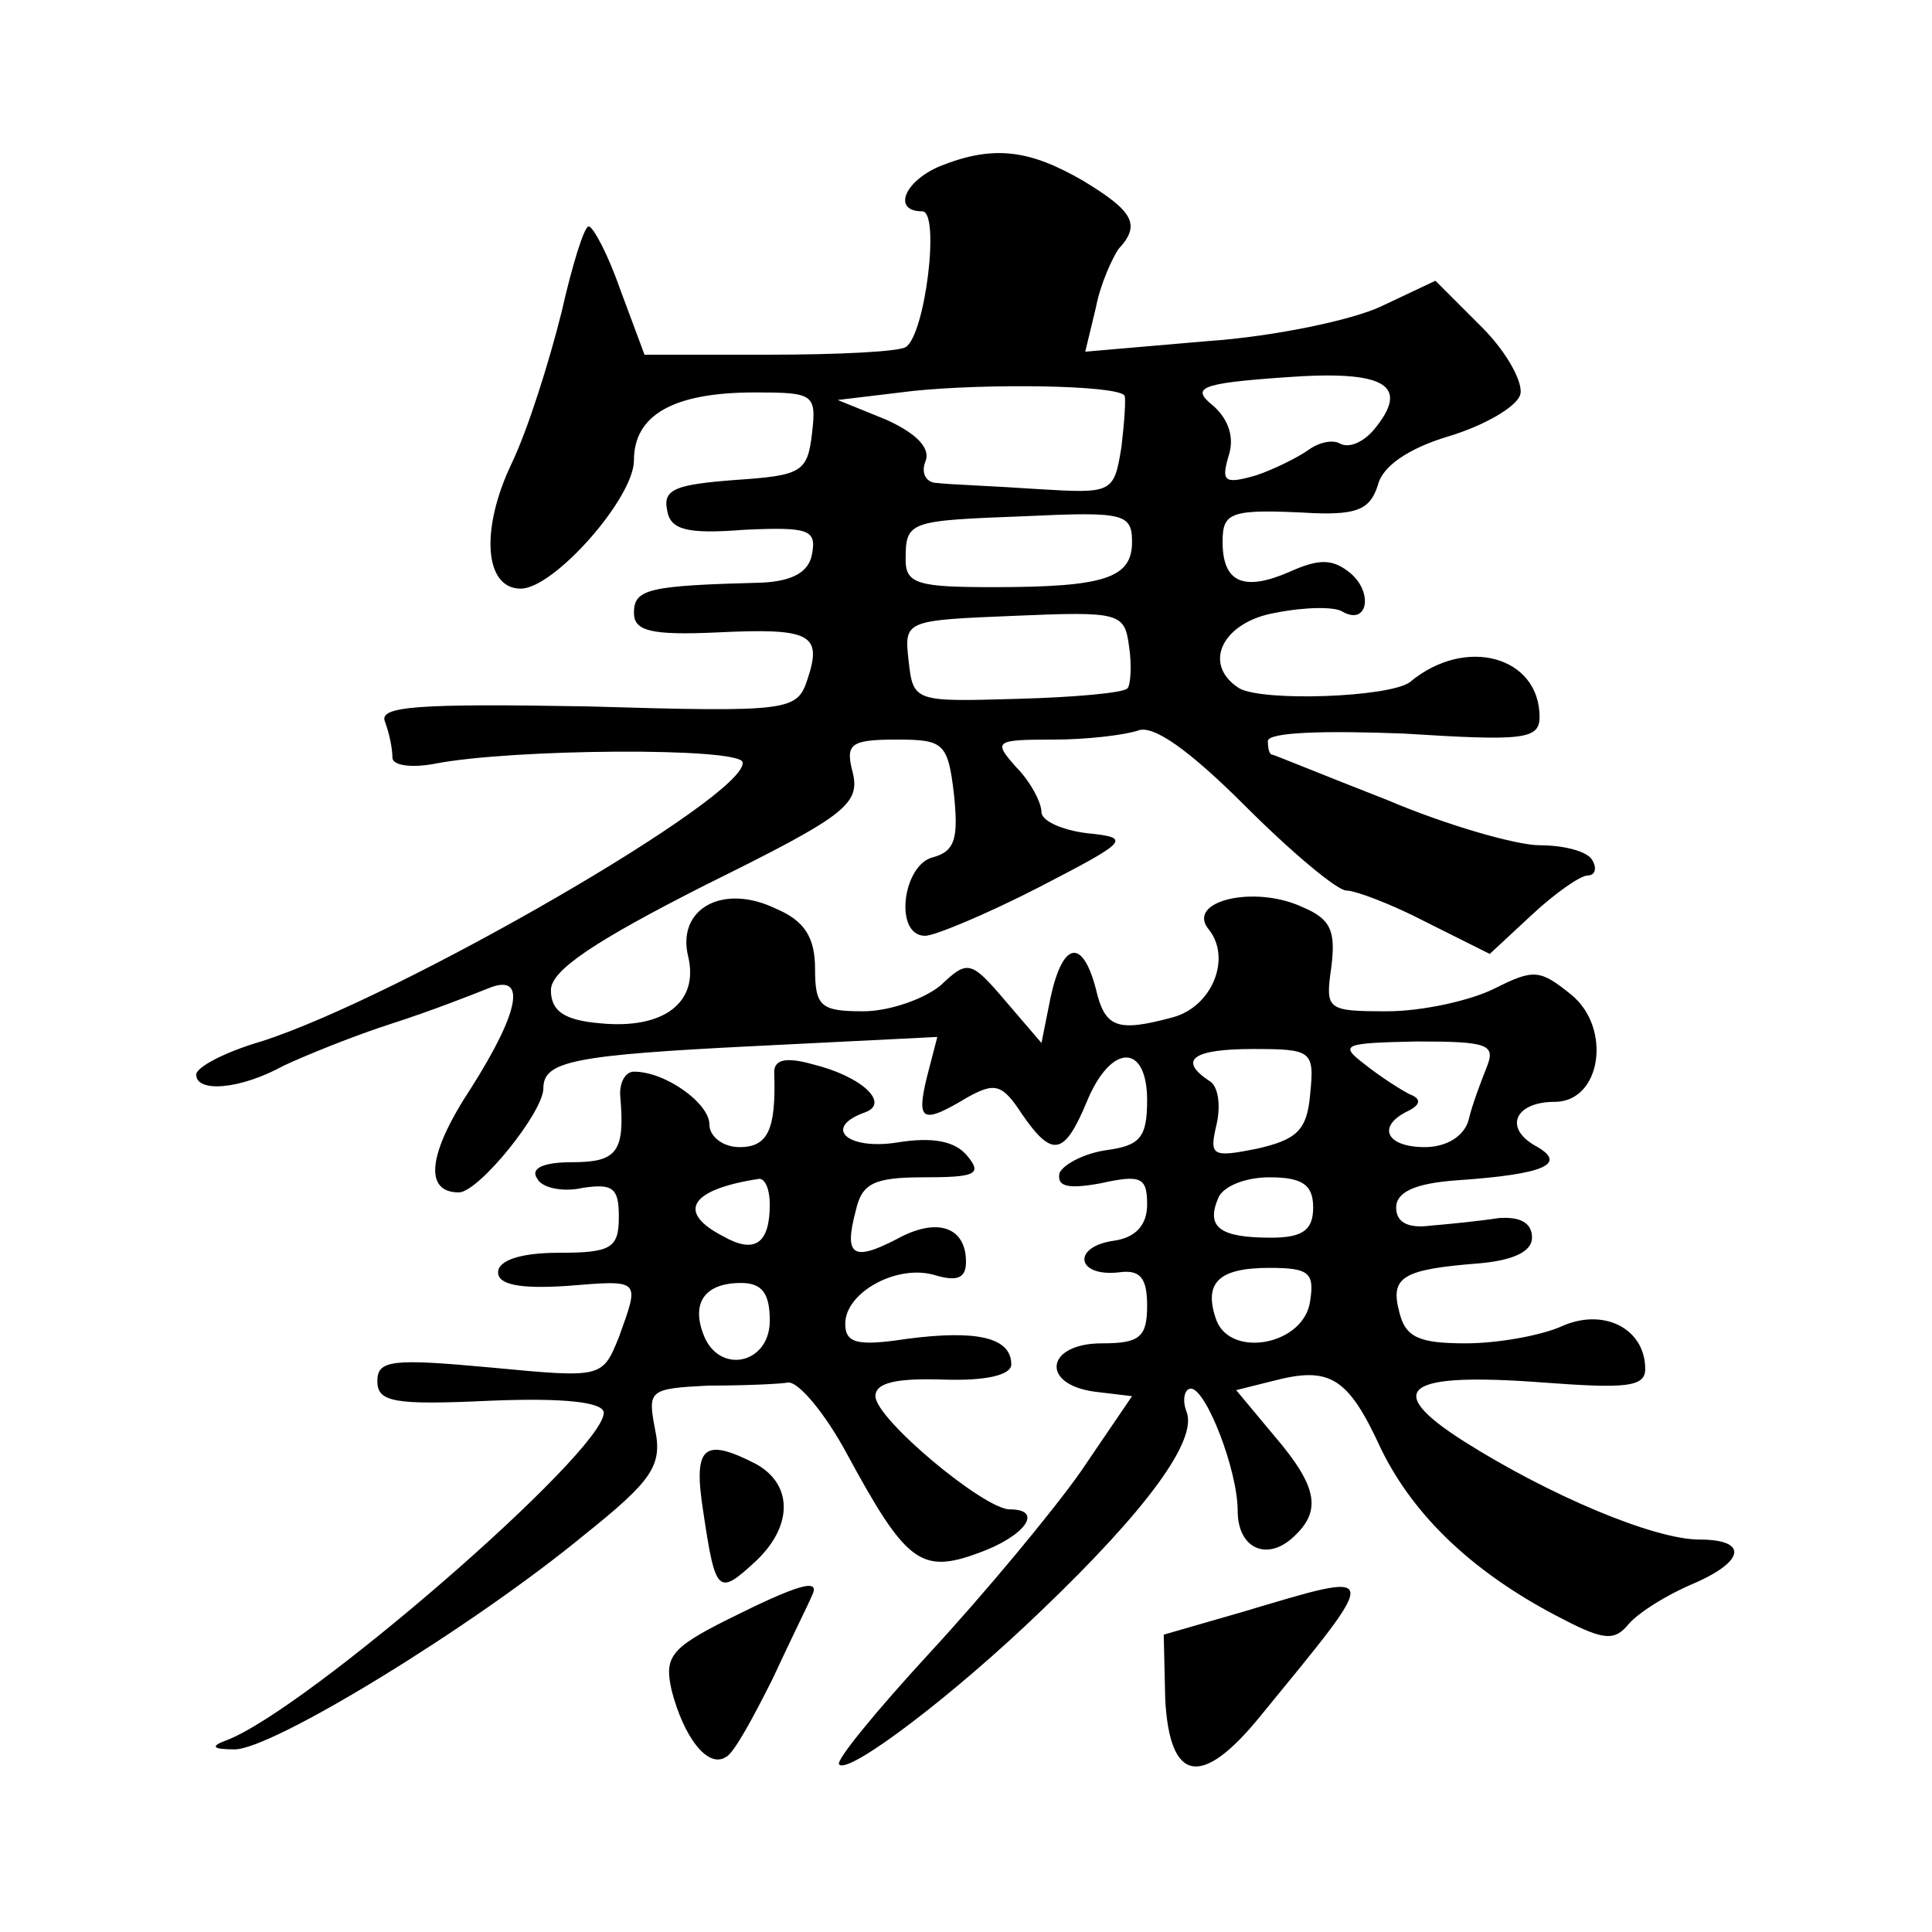
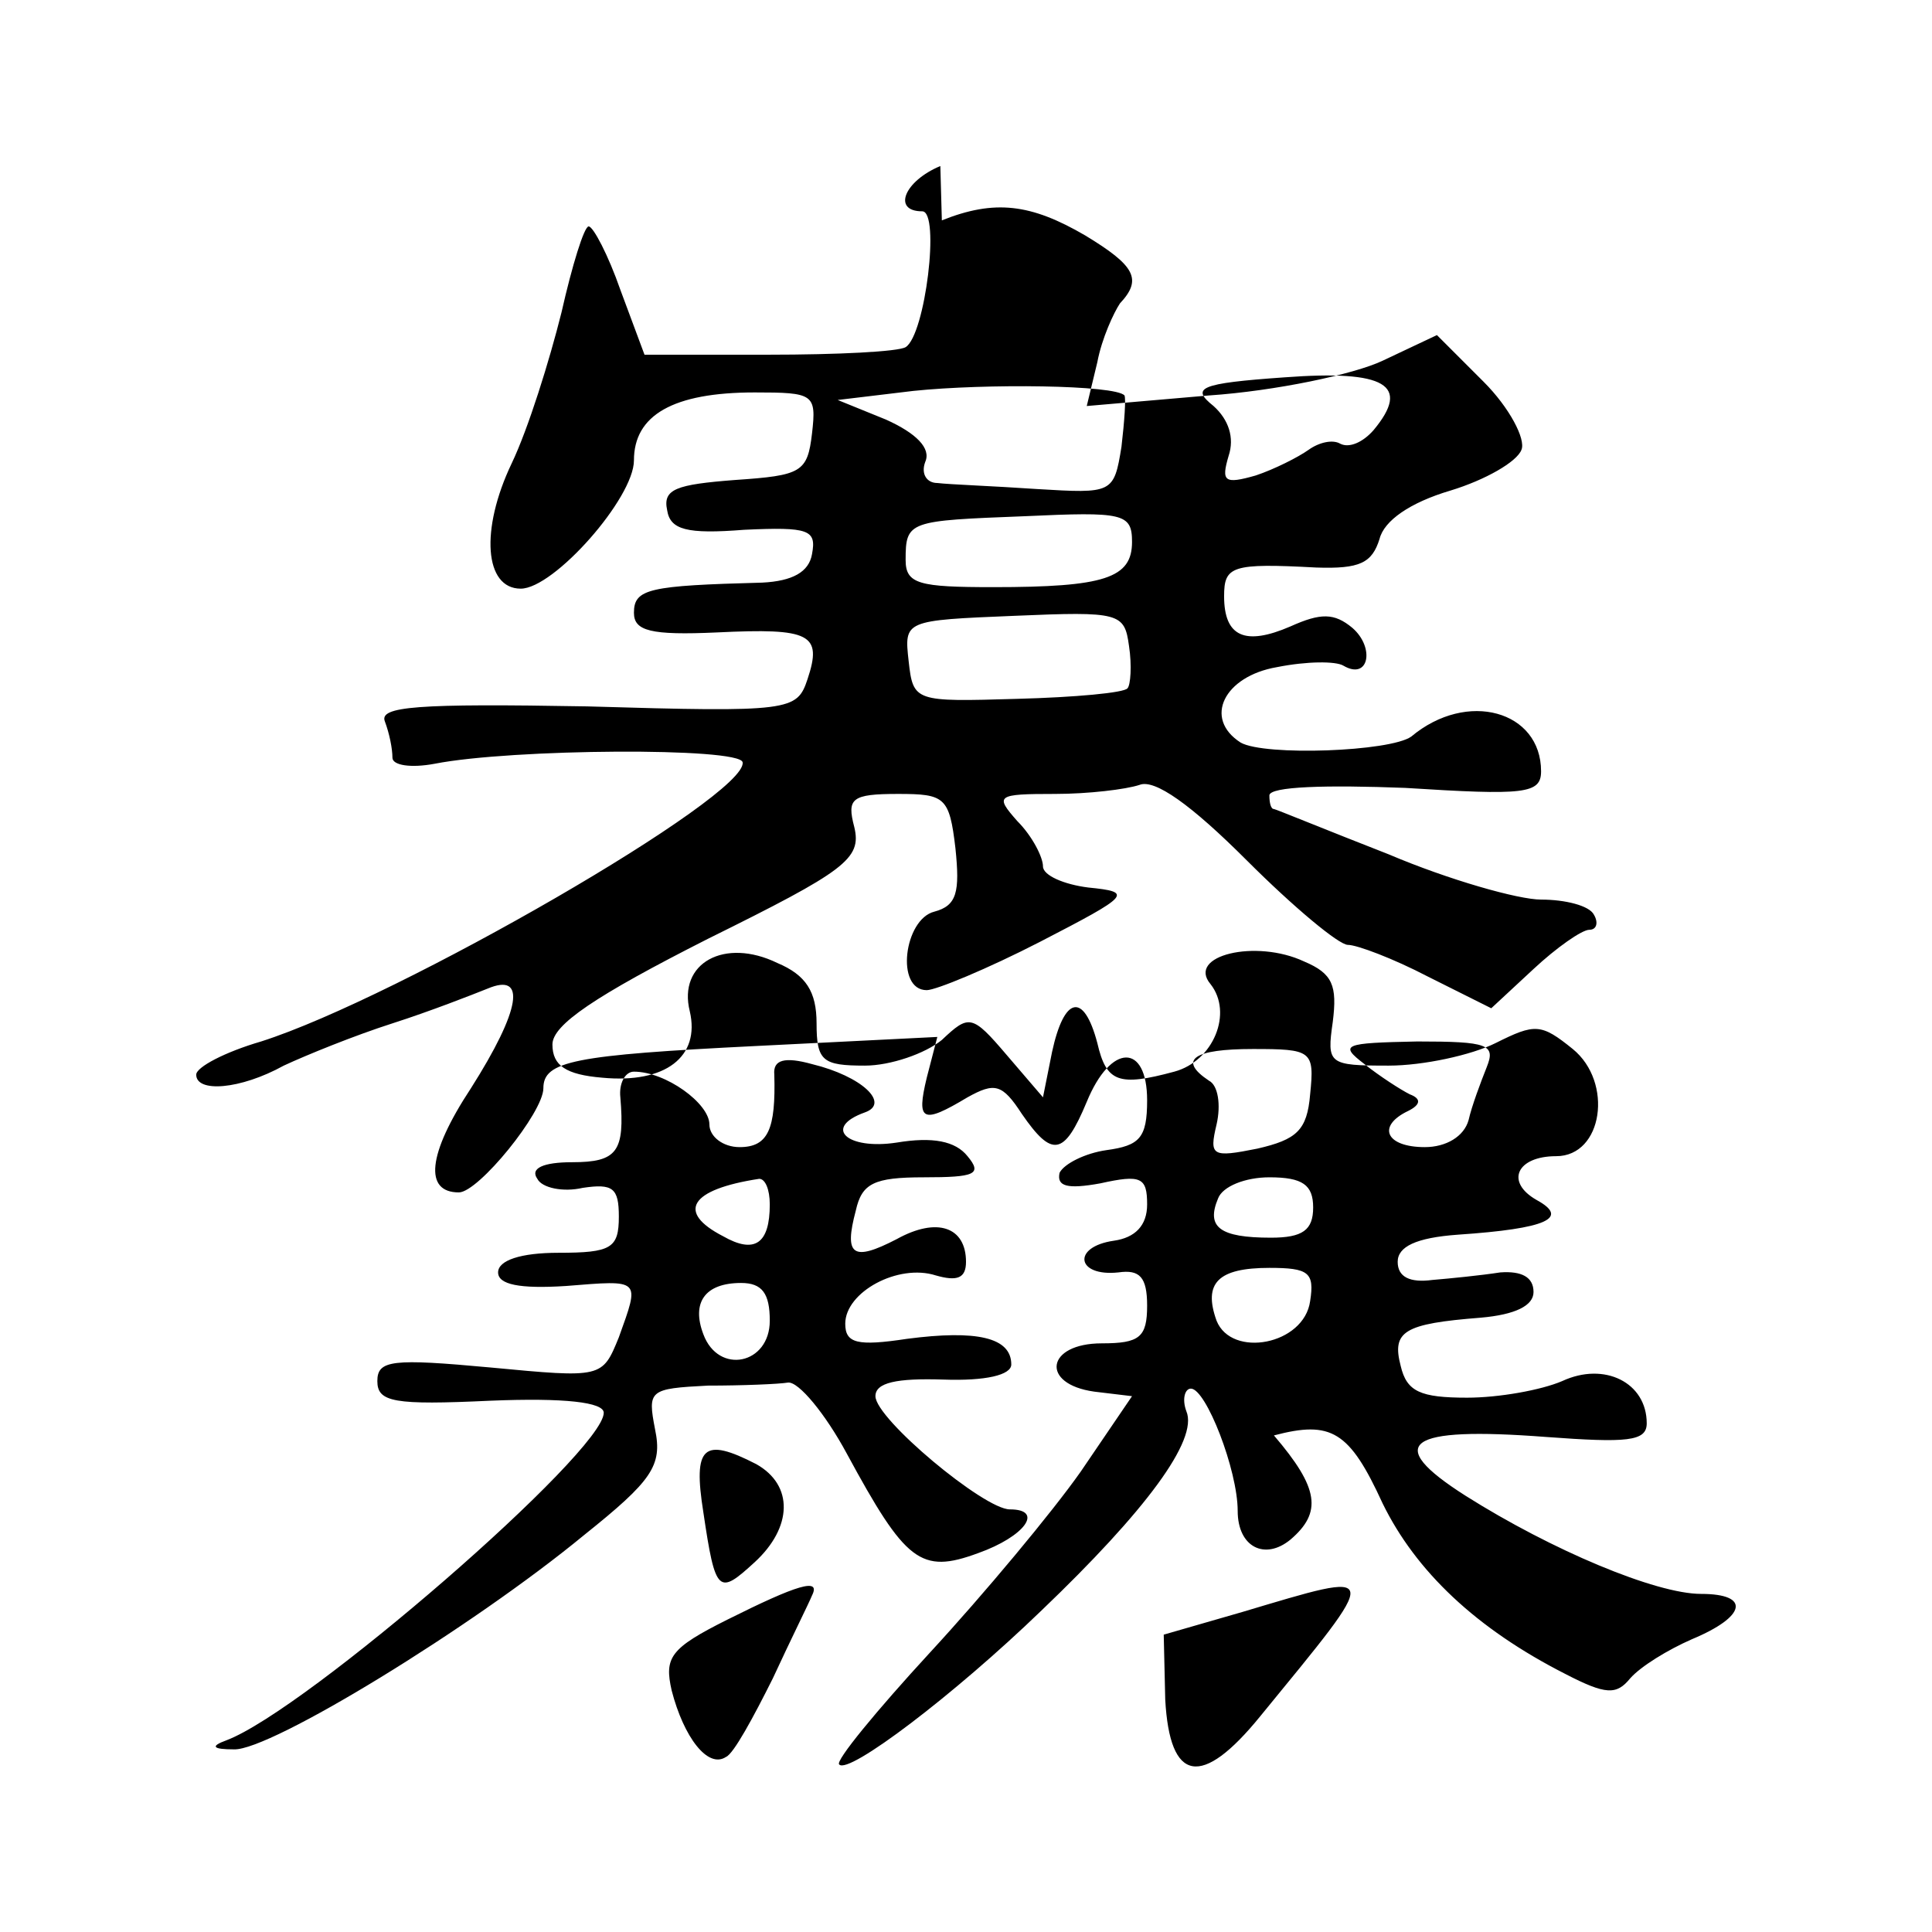
<svg xmlns="http://www.w3.org/2000/svg" version="1.0" width="128pt" height="128pt" viewBox="0 0 128 128" preserveAspectRatio="xMidYMid meet">
  <g transform="translate(0,128) scale(0.1,-0.1)" fill="#0" stroke="none">
-     <path d="M623 1170 c-24 -10 -32 -30 -12 -30 12 0 2 -82 -11 -90 -5 -3 -45 -5 -91 -5 l-82 0 -16 43 c-8 23 -18 42 -21 42 -3 0 -11 -26 -18 -57 -8 -32 -22 -77 -33 -100 -21 -44 -18 -83 6 -83 22 0 75 60 75 85 0 30 26 45 80 45 39 0 41 -1 38 -27 -3 -26 -7 -28 -51 -31 -39 -3 -48 -6 -45 -20 2 -13 13 -16 51 -13 43 2 48 0 45 -16 -2 -12 -13 -18 -33 -19 -75 -2 -85 -4 -85 -20 0 -12 11 -15 55 -13 62 3 70 -1 60 -31 -7 -21 -11 -22 -146 -18 -113 2 -138 0 -134 -10 3 -8 5 -18 5 -24 0 -5 12 -7 28 -4 51 10 202 11 204 1 4 -22 -228 -156 -319 -185 -24 -7 -43 -17 -43 -22 0 -12 29 -10 58 6 15 7 47 20 72 28 25 8 53 19 63 23 26 11 22 -14 -11 -66 -29 -44 -31 -69 -8 -69 13 0 56 53 56 69 0 18 20 22 141 28 l120 6 -7 -27 c-7 -29 -3 -31 27 -13 18 10 23 9 36 -11 20 -29 28 -28 43 8 16 39 40 39 40 1 0 -25 -5 -30 -27 -33 -14 -2 -28 -9 -31 -15 -2 -9 5 -11 27 -7 27 6 31 4 31 -14 0 -14 -8 -22 -22 -24 -28 -4 -25 -24 3 -21 14 2 19 -3 19 -22 0 -21 -5 -25 -30 -25 -37 0 -41 -27 -5 -32 l25 -3 -34 -50 c-19 -27 -64 -81 -100 -120 -35 -38 -63 -72 -60 -74 6 -7 76 46 134 102 69 66 104 113 96 132 -3 8 -1 15 3 15 10 0 31 -54 31 -81 0 -24 18 -33 35 -19 21 18 19 34 -11 69 l-25 30 24 6 c38 10 50 3 72 -45 22 -45 62 -83 121 -113 27 -14 34 -14 43 -3 7 8 25 19 41 26 36 15 39 30 6 30 -30 0 -99 29 -156 65 -55 35 -39 46 53 39 54 -4 67 -3 67 9 0 27 -28 41 -56 28 -14 -6 -42 -11 -63 -11 -31 0 -40 4 -44 21 -6 23 2 28 53 32 23 2 35 8 35 17 0 10 -8 14 -22 13 -13 -2 -33 -4 -45 -5 -15 -2 -23 2 -23 12 0 10 12 16 40 18 59 4 74 11 52 23 -21 12 -13 29 13 29 31 0 38 49 11 71 -21 17 -25 17 -51 4 -16 -8 -48 -15 -71 -15 -40 0 -41 1 -37 29 3 24 0 32 -19 40 -32 15 -78 4 -62 -15 15 -19 2 -51 -24 -58 -37 -10 -45 -7 -51 19 -9 34 -22 31 -30 -6 l-6 -30 -24 28 c-23 27 -25 27 -43 10 -11 -9 -34 -17 -51 -17 -28 0 -32 3 -32 28 0 21 -7 32 -26 40 -35 17 -66 0 -58 -32 7 -30 -16 -48 -58 -44 -24 2 -33 8 -33 22 0 13 28 32 103 70 91 45 102 53 97 74 -5 19 -2 22 29 22 31 0 34 -2 38 -36 3 -29 1 -38 -14 -42 -20 -5 -26 -52 -5 -52 6 0 40 14 75 32 60 31 62 33 32 36 -16 2 -30 8 -30 14 0 6 -7 20 -17 30 -15 17 -14 18 25 18 22 0 47 3 56 6 10 4 34 -13 71 -50 31 -31 61 -56 67 -56 6 0 30 -9 53 -21 l42 -21 28 26 c15 14 32 26 37 26 5 0 6 5 3 10 -3 6 -19 10 -35 10 -15 0 -61 13 -101 30 -41 16 -75 30 -76 30 -2 0 -3 4 -3 9 0 6 38 7 90 5 79 -5 90 -4 90 11 0 40 -49 54 -86 23 -14 -10 -97 -13 -113 -4 -25 16 -11 44 24 50 20 4 39 4 44 1 17 -10 21 12 6 25 -12 10 -21 10 -41 1 -30 -13 -44 -7 -44 20 0 20 5 22 61 19 29 -1 37 3 42 19 3 12 20 24 47 32 23 7 44 19 47 27 3 7 -8 28 -25 45 l-31 31 -36 -17 c-19 -9 -71 -20 -115 -23 l-81 -7 7 29 c3 16 11 33 15 39 15 16 10 25 -23 45 -36 21 -60 24 -95 10z m287 -175 c-7 -8 -16 -12 -22 -9 -5 3 -14 1 -21 -4 -7 -5 -23 -13 -35 -17 -21 -6 -23 -4 -18 13 4 12 0 24 -10 33 -15 12 -10 15 47 19 67 5 84 -5 59 -35z m-165 23 c1 -2 0 -17 -2 -34 -5 -31 -6 -31 -56 -28 -29 2 -58 3 -66 4 -7 0 -11 6 -8 14 4 9 -6 19 -26 28 l-32 13 50 6 c48 5 134 4 140 -3z m5 -97 c0 -24 -18 -30 -92 -30 -49 0 -58 2 -58 18 0 26 2 26 79 29 65 3 71 2 71 -17z m-3 -97 c-2 -3 -35 -6 -73 -7 -68 -2 -69 -2 -72 25 -3 27 -3 27 70 30 70 3 73 2 76 -20 2 -13 1 -26 -1 -28z m121 -269 c-2 -24 -9 -30 -35 -36 -30 -6 -32 -5 -27 16 3 13 1 26 -5 29 -21 14 -10 21 29 21 39 0 41 -1 38 -30z m117 18 c-4 -10 -10 -26 -12 -35 -3 -11 -15 -18 -29 -18 -26 0 -32 14 -11 24 8 4 9 8 1 11 -6 3 -20 12 -30 20 -17 13 -14 14 35 15 47 0 52 -2 46 -17z m-115 -93 c0 -15 -7 -20 -28 -20 -34 0 -43 7 -35 26 3 8 18 14 34 14 22 0 29 -5 29 -20z m-2 -62 c-4 -29 -52 -38 -62 -13 -9 25 1 35 35 35 26 0 30 -3 27 -22z M513 568 c1 -36 -4 -48 -23 -48 -11 0 -20 7 -20 15 0 14 -29 35 -50 35 -6 0 -10 -8 -9 -17 3 -36 -2 -43 -32 -43 -19 0 -28 -4 -23 -11 3 -6 17 -9 30 -6 20 3 24 0 24 -19 0 -21 -5 -24 -40 -24 -25 0 -40 -5 -40 -13 0 -8 14 -11 45 -9 50 4 49 5 35 -34 -11 -27 -11 -27 -85 -20 -65 6 -75 5 -75 -9 0 -14 11 -16 75 -13 49 2 75 -1 75 -8 0 -26 -197 -197 -250 -217 -11 -4 -9 -6 5 -6 24 -1 158 81 232 142 45 36 52 46 47 70 -5 26 -4 27 35 29 23 0 47 1 53 2 7 1 25 -21 39 -47 39 -72 49 -80 87 -66 31 11 44 29 21 29 -17 0 -89 60 -89 75 0 9 14 12 45 11 28 -1 45 3 45 10 0 18 -23 23 -69 17 -33 -5 -41 -3 -41 10 0 21 35 40 60 32 14 -4 20 -2 20 9 0 23 -19 30 -46 15 -29 -15 -35 -11 -27 19 4 18 12 22 45 22 34 0 39 2 29 14 -8 10 -23 13 -47 9 -33 -5 -49 10 -21 20 17 6 -2 24 -35 32 -18 5 -26 3 -25 -7z m-3 -86 c0 -26 -10 -33 -31 -21 -31 16 -22 31 24 38 4 0 7 -7 7 -17z m0 -77 c0 -29 -34 -36 -44 -9 -8 21 1 34 25 34 14 0 19 -7 19 -25z M466 278 c8 -54 10 -55 34 -33 25 23 26 51 1 65 -35 18 -42 12 -35 -32z M482 207 c-38 -19 -42 -25 -37 -47 8 -31 24 -52 36 -44 5 2 18 26 31 52 12 26 24 50 26 55 6 12 -10 7 -56 -16z M823 212 l-52 -15 1 -43 c3 -55 24 -59 63 -11 81 99 82 97 -12 69z" />
+     <path d="M623 1170 c-24 -10 -32 -30 -12 -30 12 0 2 -82 -11 -90 -5 -3 -45 -5 -91 -5 l-82 0 -16 43 c-8 23 -18 42 -21 42 -3 0 -11 -26 -18 -57 -8 -32 -22 -77 -33 -100 -21 -44 -18 -83 6 -83 22 0 75 60 75 85 0 30 26 45 80 45 39 0 41 -1 38 -27 -3 -26 -7 -28 -51 -31 -39 -3 -48 -6 -45 -20 2 -13 13 -16 51 -13 43 2 48 0 45 -16 -2 -12 -13 -18 -33 -19 -75 -2 -85 -4 -85 -20 0 -12 11 -15 55 -13 62 3 70 -1 60 -31 -7 -21 -11 -22 -146 -18 -113 2 -138 0 -134 -10 3 -8 5 -18 5 -24 0 -5 12 -7 28 -4 51 10 202 11 204 1 4 -22 -228 -156 -319 -185 -24 -7 -43 -17 -43 -22 0 -12 29 -10 58 6 15 7 47 20 72 28 25 8 53 19 63 23 26 11 22 -14 -11 -66 -29 -44 -31 -69 -8 -69 13 0 56 53 56 69 0 18 20 22 141 28 l120 6 -7 -27 c-7 -29 -3 -31 27 -13 18 10 23 9 36 -11 20 -29 28 -28 43 8 16 39 40 39 40 1 0 -25 -5 -30 -27 -33 -14 -2 -28 -9 -31 -15 -2 -9 5 -11 27 -7 27 6 31 4 31 -14 0 -14 -8 -22 -22 -24 -28 -4 -25 -24 3 -21 14 2 19 -3 19 -22 0 -21 -5 -25 -30 -25 -37 0 -41 -27 -5 -32 l25 -3 -34 -50 c-19 -27 -64 -81 -100 -120 -35 -38 -63 -72 -60 -74 6 -7 76 46 134 102 69 66 104 113 96 132 -3 8 -1 15 3 15 10 0 31 -54 31 -81 0 -24 18 -33 35 -19 21 18 19 34 -11 69 c38 10 50 3 72 -45 22 -45 62 -83 121 -113 27 -14 34 -14 43 -3 7 8 25 19 41 26 36 15 39 30 6 30 -30 0 -99 29 -156 65 -55 35 -39 46 53 39 54 -4 67 -3 67 9 0 27 -28 41 -56 28 -14 -6 -42 -11 -63 -11 -31 0 -40 4 -44 21 -6 23 2 28 53 32 23 2 35 8 35 17 0 10 -8 14 -22 13 -13 -2 -33 -4 -45 -5 -15 -2 -23 2 -23 12 0 10 12 16 40 18 59 4 74 11 52 23 -21 12 -13 29 13 29 31 0 38 49 11 71 -21 17 -25 17 -51 4 -16 -8 -48 -15 -71 -15 -40 0 -41 1 -37 29 3 24 0 32 -19 40 -32 15 -78 4 -62 -15 15 -19 2 -51 -24 -58 -37 -10 -45 -7 -51 19 -9 34 -22 31 -30 -6 l-6 -30 -24 28 c-23 27 -25 27 -43 10 -11 -9 -34 -17 -51 -17 -28 0 -32 3 -32 28 0 21 -7 32 -26 40 -35 17 -66 0 -58 -32 7 -30 -16 -48 -58 -44 -24 2 -33 8 -33 22 0 13 28 32 103 70 91 45 102 53 97 74 -5 19 -2 22 29 22 31 0 34 -2 38 -36 3 -29 1 -38 -14 -42 -20 -5 -26 -52 -5 -52 6 0 40 14 75 32 60 31 62 33 32 36 -16 2 -30 8 -30 14 0 6 -7 20 -17 30 -15 17 -14 18 25 18 22 0 47 3 56 6 10 4 34 -13 71 -50 31 -31 61 -56 67 -56 6 0 30 -9 53 -21 l42 -21 28 26 c15 14 32 26 37 26 5 0 6 5 3 10 -3 6 -19 10 -35 10 -15 0 -61 13 -101 30 -41 16 -75 30 -76 30 -2 0 -3 4 -3 9 0 6 38 7 90 5 79 -5 90 -4 90 11 0 40 -49 54 -86 23 -14 -10 -97 -13 -113 -4 -25 16 -11 44 24 50 20 4 39 4 44 1 17 -10 21 12 6 25 -12 10 -21 10 -41 1 -30 -13 -44 -7 -44 20 0 20 5 22 61 19 29 -1 37 3 42 19 3 12 20 24 47 32 23 7 44 19 47 27 3 7 -8 28 -25 45 l-31 31 -36 -17 c-19 -9 -71 -20 -115 -23 l-81 -7 7 29 c3 16 11 33 15 39 15 16 10 25 -23 45 -36 21 -60 24 -95 10z m287 -175 c-7 -8 -16 -12 -22 -9 -5 3 -14 1 -21 -4 -7 -5 -23 -13 -35 -17 -21 -6 -23 -4 -18 13 4 12 0 24 -10 33 -15 12 -10 15 47 19 67 5 84 -5 59 -35z m-165 23 c1 -2 0 -17 -2 -34 -5 -31 -6 -31 -56 -28 -29 2 -58 3 -66 4 -7 0 -11 6 -8 14 4 9 -6 19 -26 28 l-32 13 50 6 c48 5 134 4 140 -3z m5 -97 c0 -24 -18 -30 -92 -30 -49 0 -58 2 -58 18 0 26 2 26 79 29 65 3 71 2 71 -17z m-3 -97 c-2 -3 -35 -6 -73 -7 -68 -2 -69 -2 -72 25 -3 27 -3 27 70 30 70 3 73 2 76 -20 2 -13 1 -26 -1 -28z m121 -269 c-2 -24 -9 -30 -35 -36 -30 -6 -32 -5 -27 16 3 13 1 26 -5 29 -21 14 -10 21 29 21 39 0 41 -1 38 -30z m117 18 c-4 -10 -10 -26 -12 -35 -3 -11 -15 -18 -29 -18 -26 0 -32 14 -11 24 8 4 9 8 1 11 -6 3 -20 12 -30 20 -17 13 -14 14 35 15 47 0 52 -2 46 -17z m-115 -93 c0 -15 -7 -20 -28 -20 -34 0 -43 7 -35 26 3 8 18 14 34 14 22 0 29 -5 29 -20z m-2 -62 c-4 -29 -52 -38 -62 -13 -9 25 1 35 35 35 26 0 30 -3 27 -22z M513 568 c1 -36 -4 -48 -23 -48 -11 0 -20 7 -20 15 0 14 -29 35 -50 35 -6 0 -10 -8 -9 -17 3 -36 -2 -43 -32 -43 -19 0 -28 -4 -23 -11 3 -6 17 -9 30 -6 20 3 24 0 24 -19 0 -21 -5 -24 -40 -24 -25 0 -40 -5 -40 -13 0 -8 14 -11 45 -9 50 4 49 5 35 -34 -11 -27 -11 -27 -85 -20 -65 6 -75 5 -75 -9 0 -14 11 -16 75 -13 49 2 75 -1 75 -8 0 -26 -197 -197 -250 -217 -11 -4 -9 -6 5 -6 24 -1 158 81 232 142 45 36 52 46 47 70 -5 26 -4 27 35 29 23 0 47 1 53 2 7 1 25 -21 39 -47 39 -72 49 -80 87 -66 31 11 44 29 21 29 -17 0 -89 60 -89 75 0 9 14 12 45 11 28 -1 45 3 45 10 0 18 -23 23 -69 17 -33 -5 -41 -3 -41 10 0 21 35 40 60 32 14 -4 20 -2 20 9 0 23 -19 30 -46 15 -29 -15 -35 -11 -27 19 4 18 12 22 45 22 34 0 39 2 29 14 -8 10 -23 13 -47 9 -33 -5 -49 10 -21 20 17 6 -2 24 -35 32 -18 5 -26 3 -25 -7z m-3 -86 c0 -26 -10 -33 -31 -21 -31 16 -22 31 24 38 4 0 7 -7 7 -17z m0 -77 c0 -29 -34 -36 -44 -9 -8 21 1 34 25 34 14 0 19 -7 19 -25z M466 278 c8 -54 10 -55 34 -33 25 23 26 51 1 65 -35 18 -42 12 -35 -32z M482 207 c-38 -19 -42 -25 -37 -47 8 -31 24 -52 36 -44 5 2 18 26 31 52 12 26 24 50 26 55 6 12 -10 7 -56 -16z M823 212 l-52 -15 1 -43 c3 -55 24 -59 63 -11 81 99 82 97 -12 69z" />
  </g>
</svg>